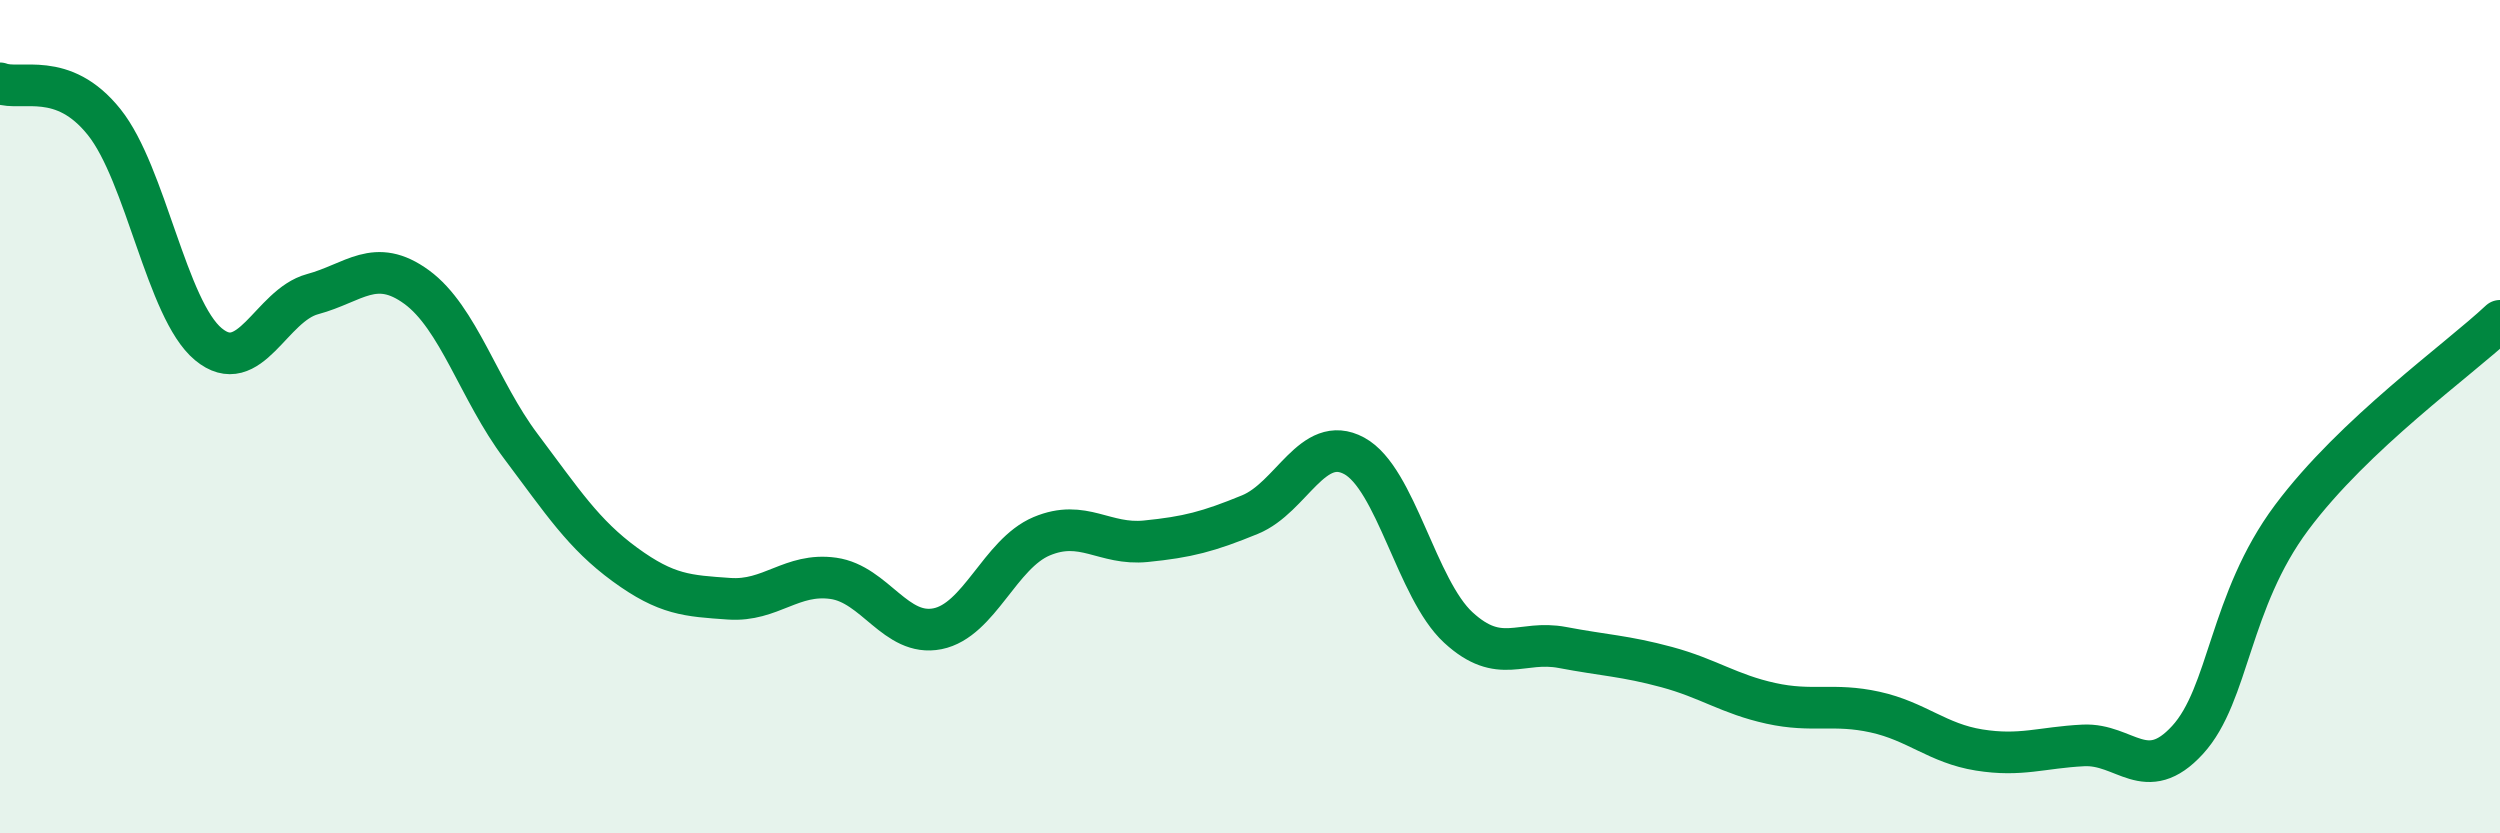
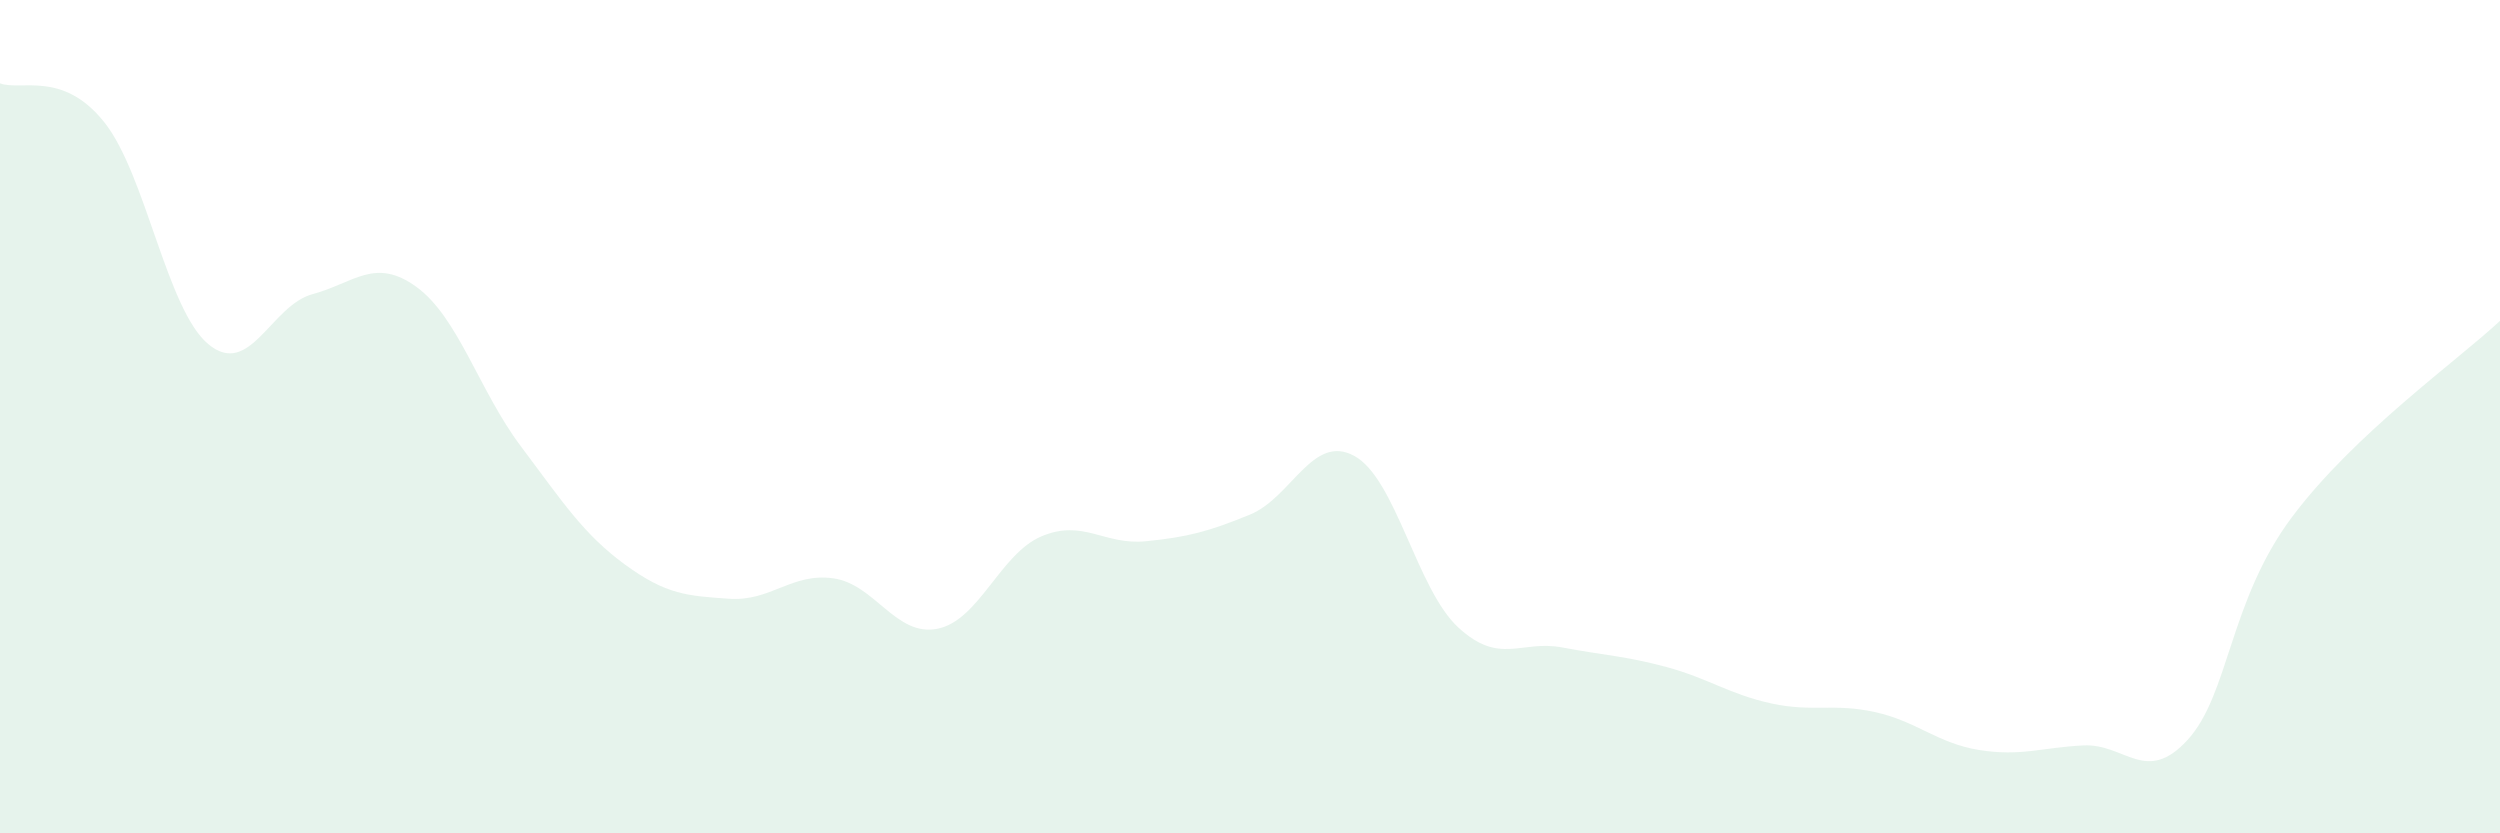
<svg xmlns="http://www.w3.org/2000/svg" width="60" height="20" viewBox="0 0 60 20">
  <path d="M 0,2 C 0.5,2.19 1.5,1.68 2.5,2.93 C 3.5,4.18 4,7.43 5,8.26 C 6,9.09 6.5,7.33 7.5,7.06 C 8.5,6.79 9,6.16 10,6.89 C 11,7.62 11.5,9.38 12.5,10.71 C 13.5,12.04 14,12.82 15,13.55 C 16,14.28 16.5,14.3 17.5,14.37 C 18.5,14.44 19,13.74 20,13.88 C 21,14.02 21.5,15.29 22.5,15.09 C 23.5,14.89 24,13.29 25,12.87 C 26,12.45 26.5,13.09 27.5,12.99 C 28.5,12.89 29,12.76 30,12.35 C 31,11.94 31.5,10.4 32.5,10.94 C 33.5,11.48 34,14.14 35,15.06 C 36,15.98 36.5,15.35 37.5,15.54 C 38.5,15.73 39,15.74 40,16.01 C 41,16.28 41.5,16.66 42.5,16.88 C 43.5,17.1 44,16.87 45,17.09 C 46,17.31 46.5,17.84 47.5,18 C 48.5,18.16 49,17.94 50,17.89 C 51,17.84 51.5,18.85 52.5,17.76 C 53.5,16.67 53.5,14.43 55,12.42 C 56.5,10.41 59,8.64 60,7.7L60 20L0 20Z" fill="#008740" opacity="0.1" stroke-linecap="round" stroke-linejoin="round" />
-   <path d="M 0,2 C 0.5,2.19 1.5,1.68 2.5,2.93 C 3.5,4.18 4,7.43 5,8.26 C 6,9.09 6.5,7.33 7.5,7.06 C 8.5,6.79 9,6.16 10,6.89 C 11,7.62 11.5,9.38 12.5,10.71 C 13.5,12.04 14,12.82 15,13.55 C 16,14.28 16.5,14.3 17.5,14.37 C 18.5,14.44 19,13.74 20,13.88 C 21,14.02 21.5,15.29 22.5,15.09 C 23.5,14.89 24,13.29 25,12.87 C 26,12.45 26.5,13.09 27.5,12.99 C 28.5,12.89 29,12.76 30,12.35 C 31,11.94 31.5,10.4 32.5,10.94 C 33.5,11.48 34,14.14 35,15.06 C 36,15.98 36.5,15.35 37.5,15.54 C 38.5,15.73 39,15.74 40,16.01 C 41,16.28 41.5,16.66 42.5,16.88 C 43.5,17.1 44,16.87 45,17.09 C 46,17.31 46.5,17.84 47.5,18 C 48.5,18.16 49,17.94 50,17.89 C 51,17.84 51.5,18.85 52.5,17.76 C 53.5,16.67 53.5,14.43 55,12.42 C 56.5,10.41 59,8.64 60,7.7" stroke="#008740" stroke-width="1" fill="none" stroke-linecap="round" stroke-linejoin="round" />
</svg>